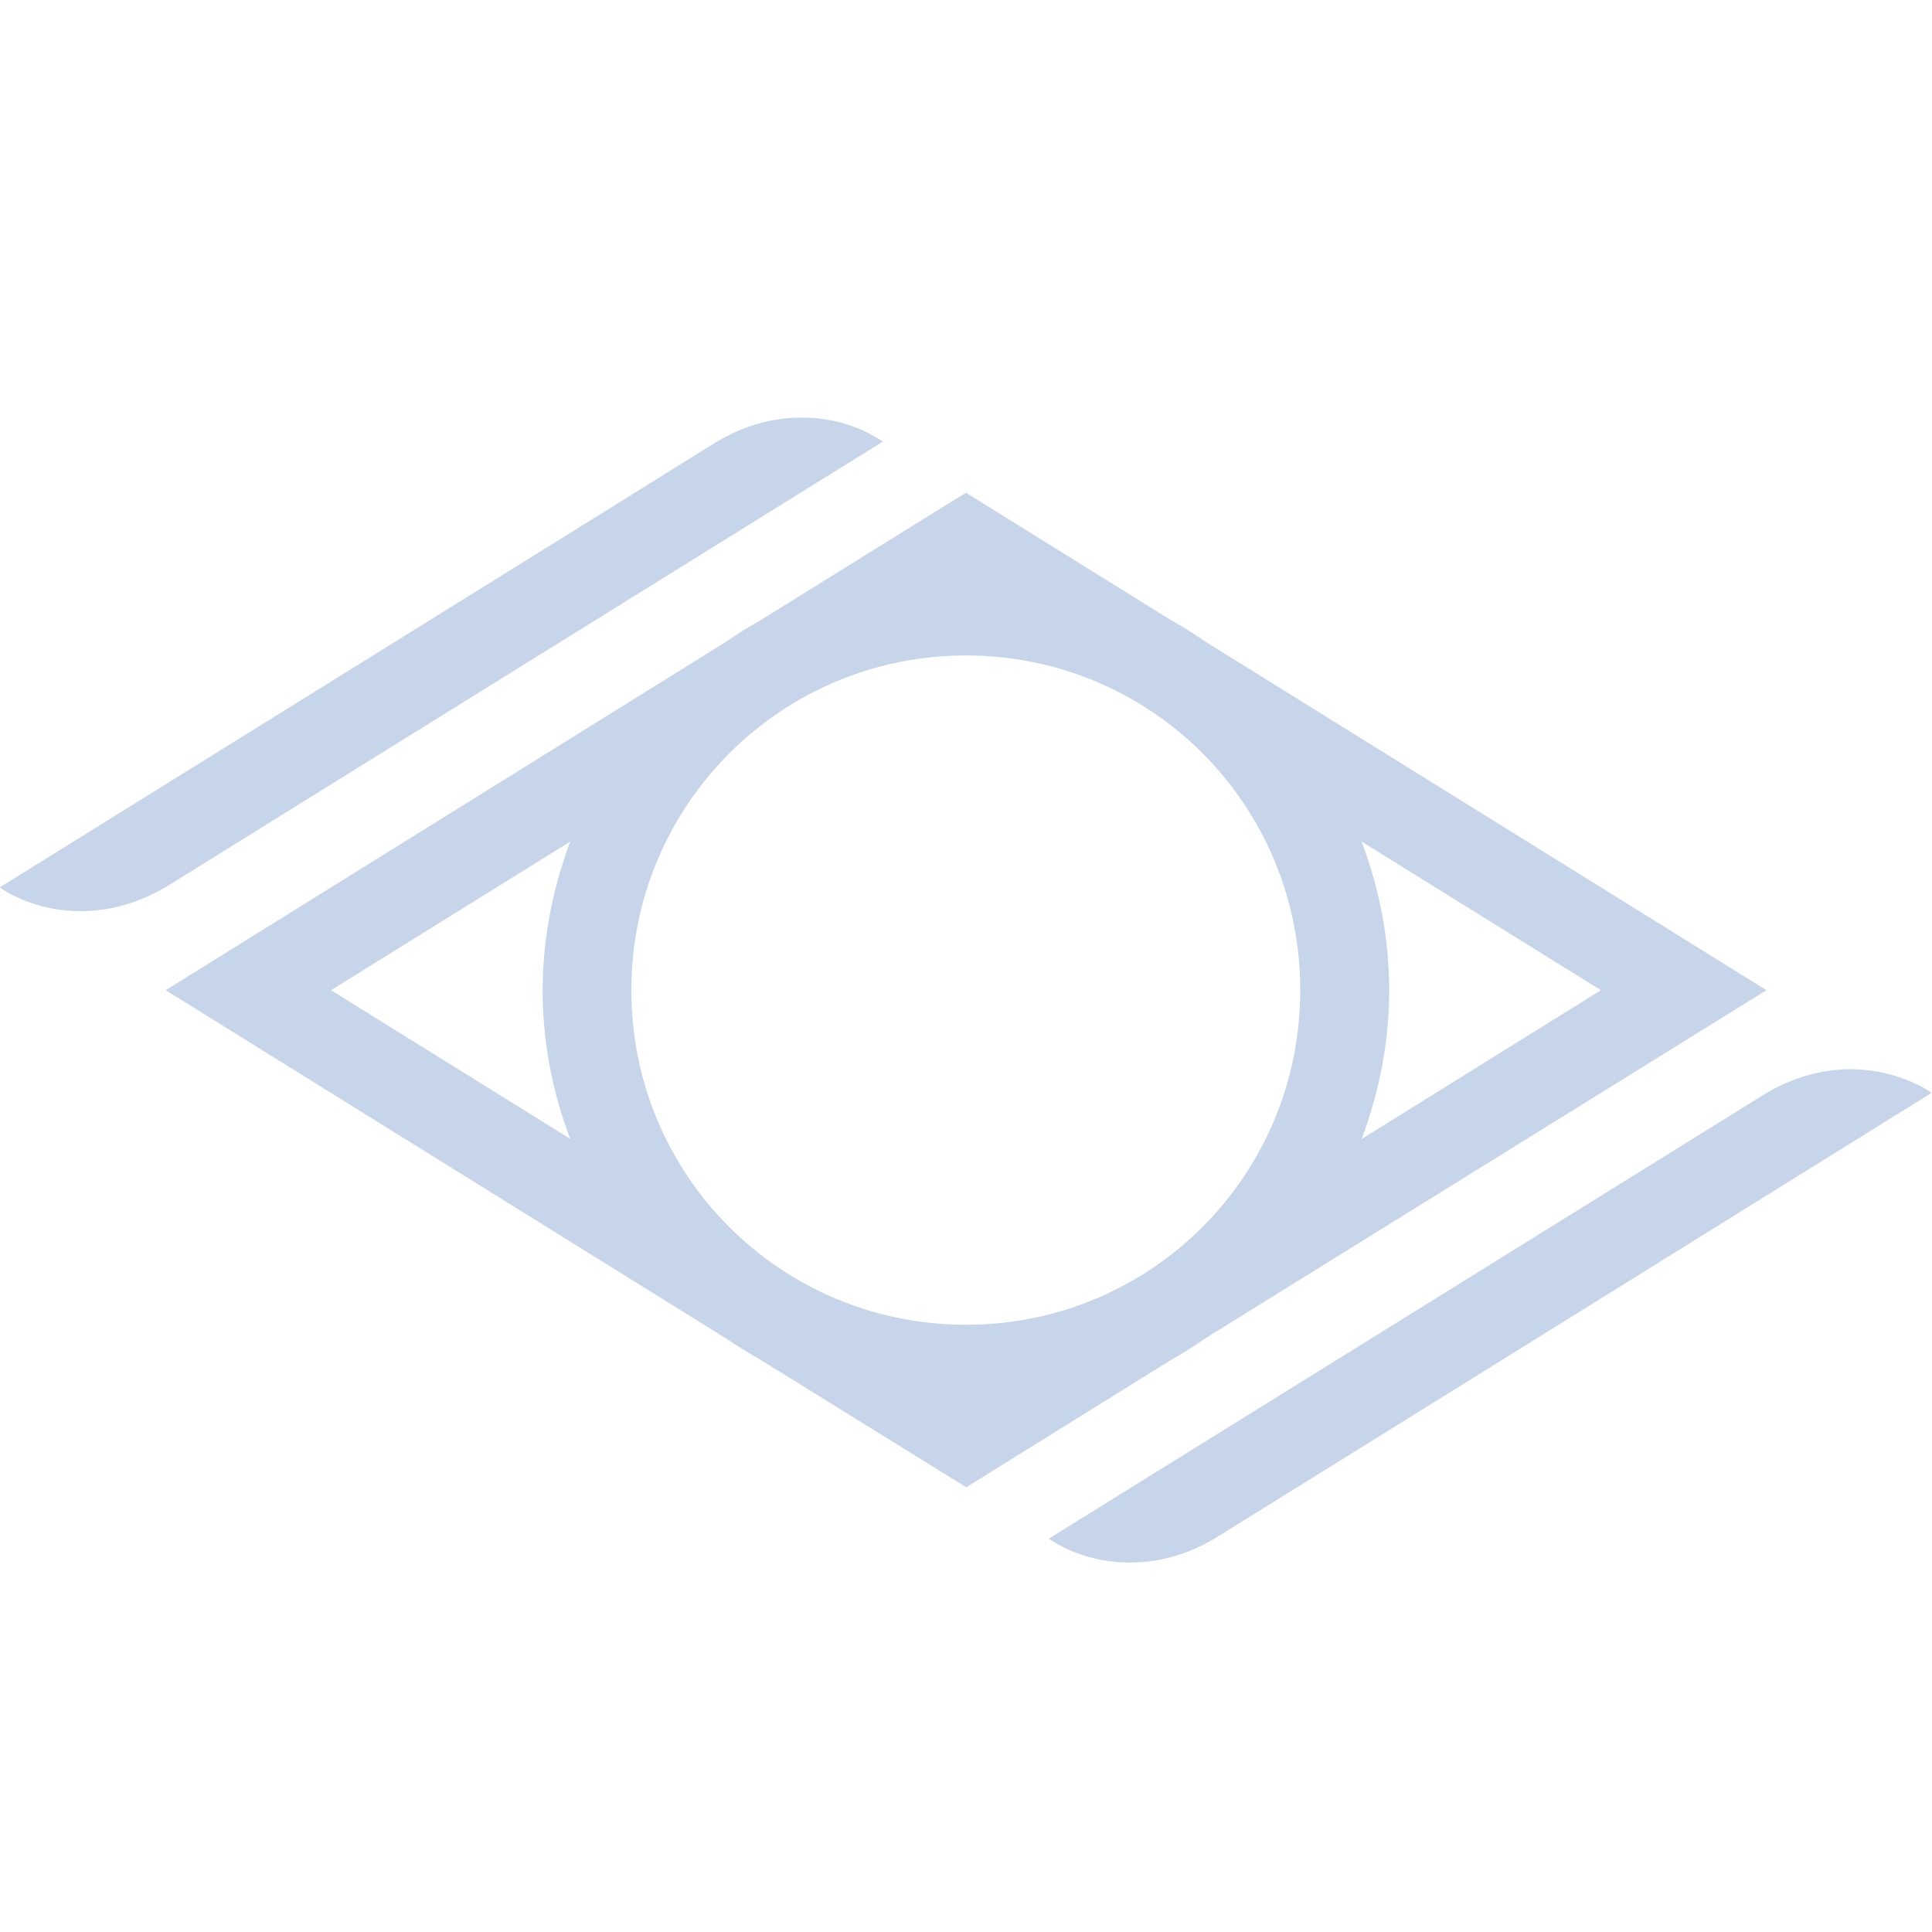
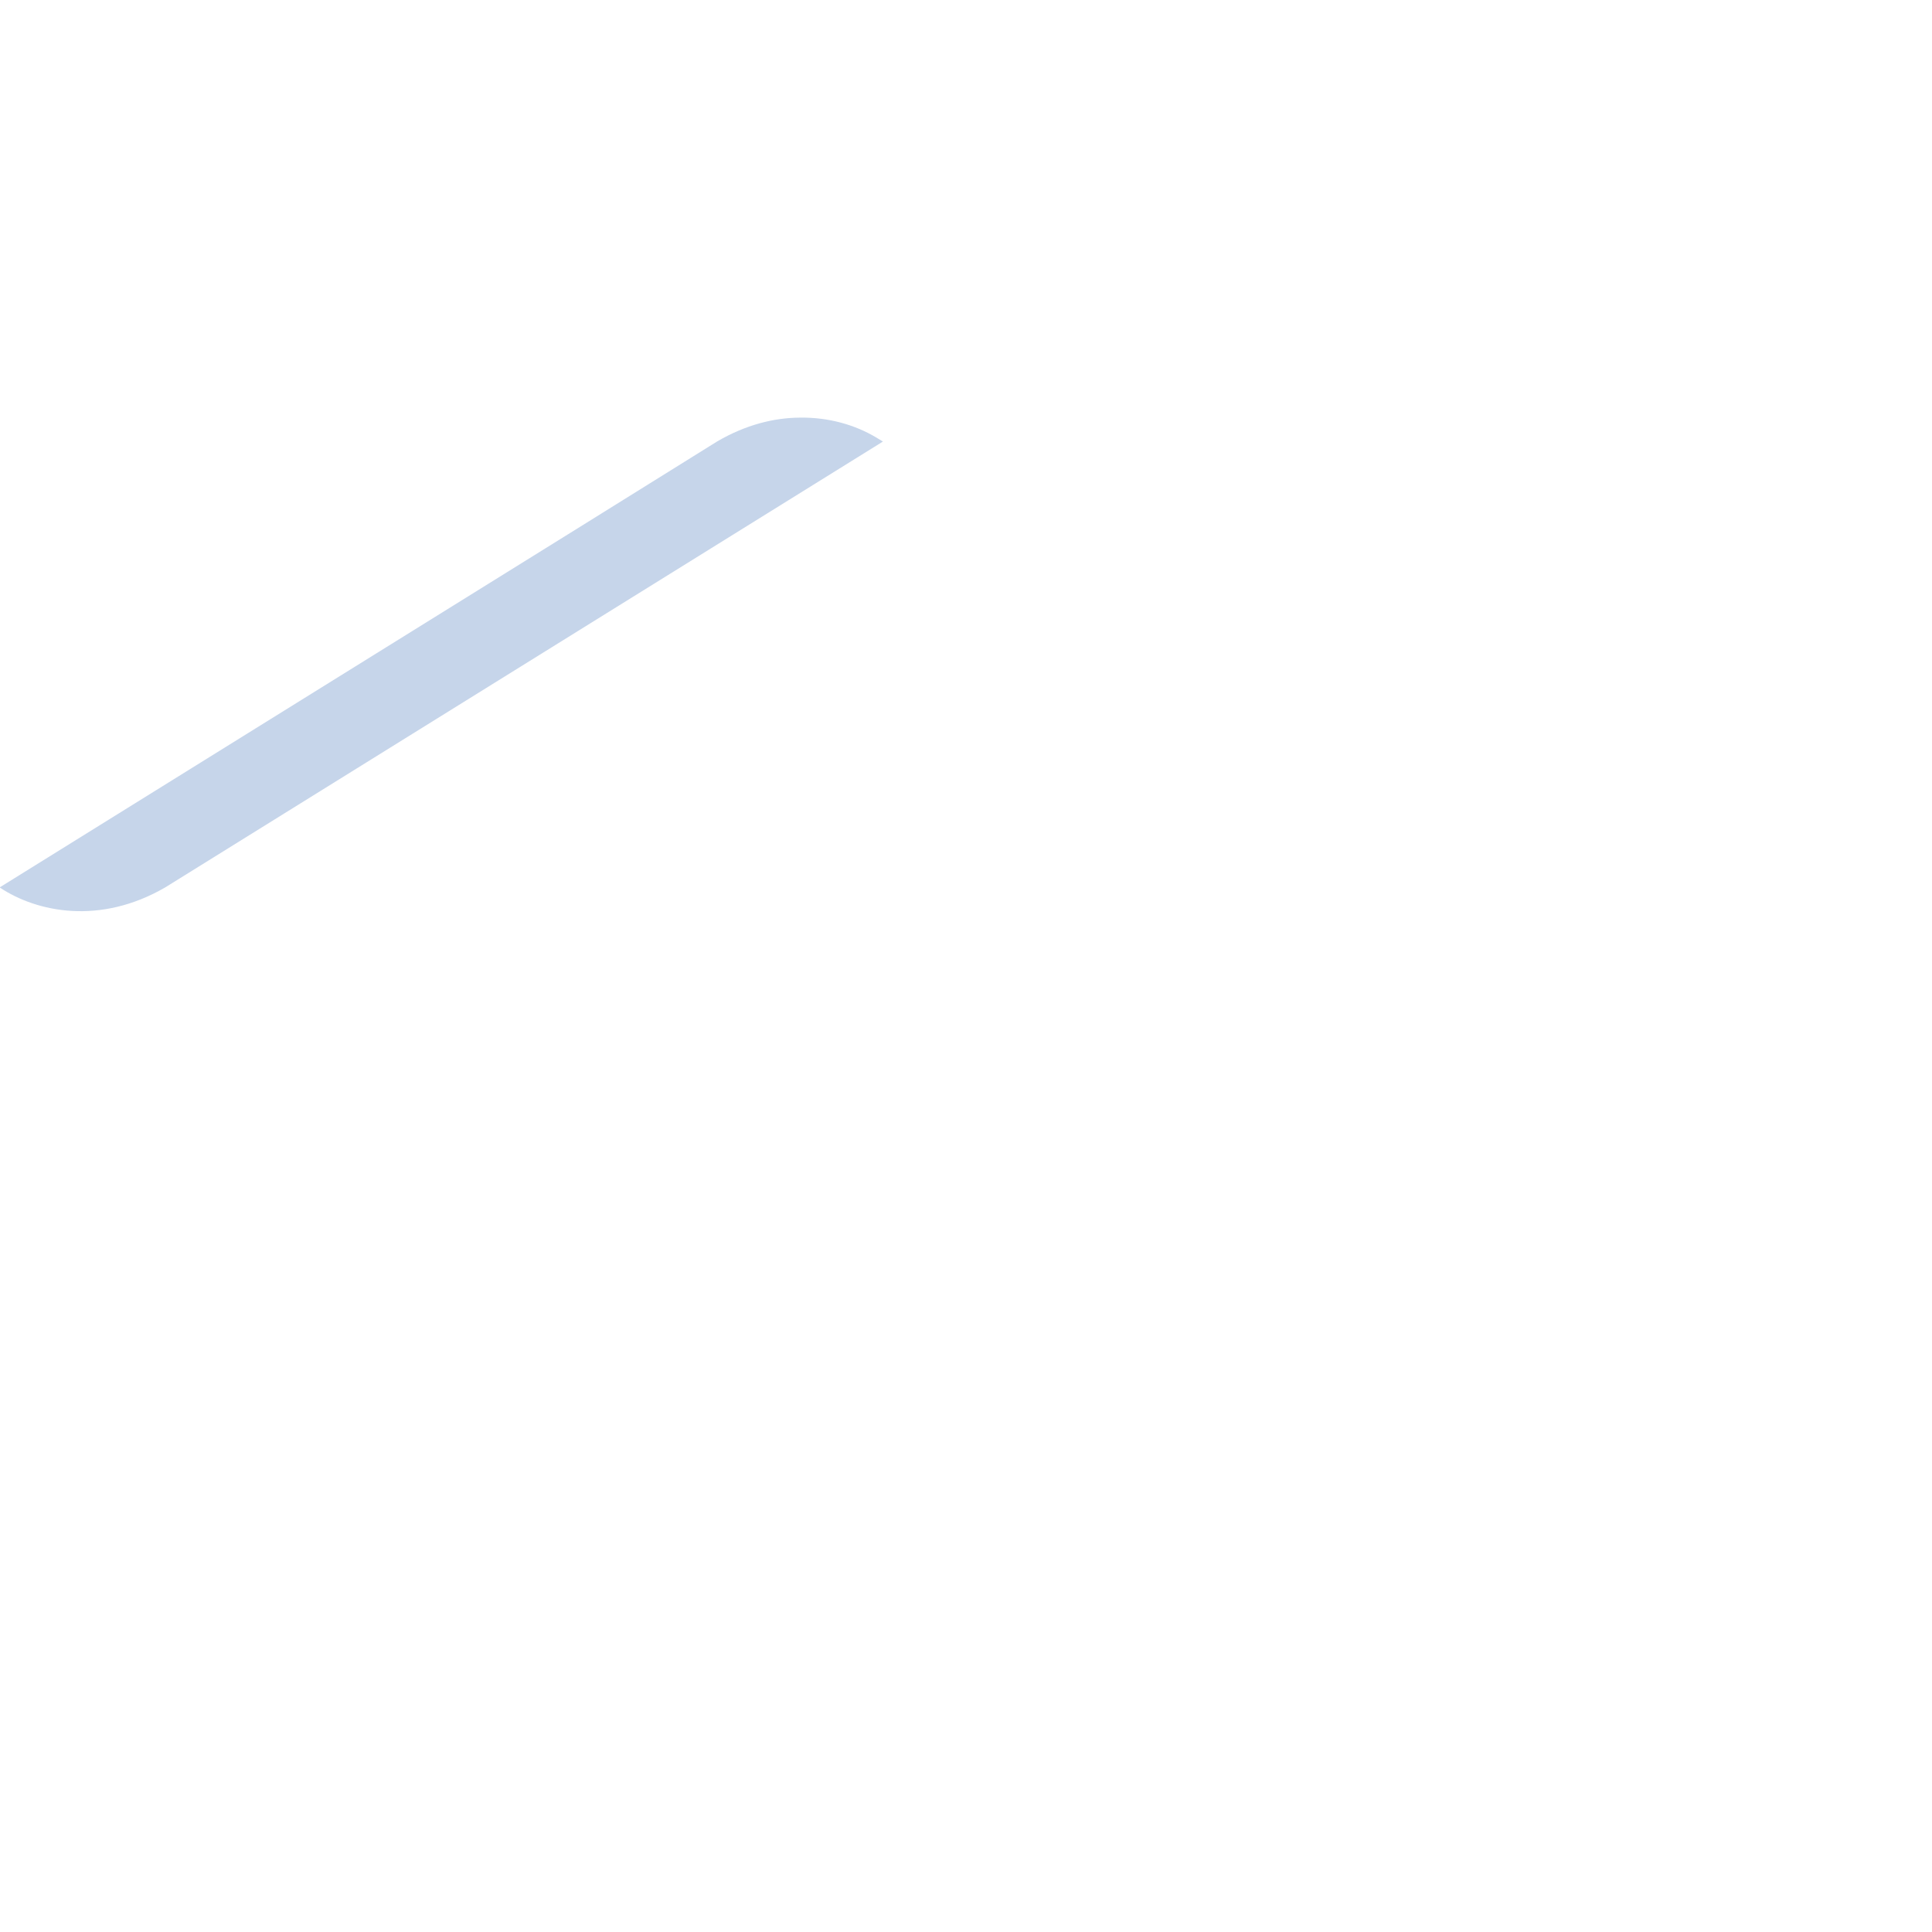
<svg xmlns="http://www.w3.org/2000/svg" width="42" height="42" viewBox="0 0 42 42" fill="none">
  <g id="witnet">
-     <path id="Vector" d="M29.601 18.296L34.802 21.526L29.601 24.761C29.978 23.755 30.2 22.664 30.2 21.526C30.2 20.386 29.978 19.304 29.601 18.296ZM12.396 18.296C12.021 19.304 11.797 20.39 11.797 21.526C11.797 22.664 12.012 23.751 12.396 24.757L7.196 21.526L12.396 18.296ZM21 14.249C25.028 14.249 28.266 17.497 28.266 21.526C28.266 25.558 25.021 28.799 21 28.799C16.968 28.799 13.725 25.552 13.725 21.526C13.725 17.501 16.975 14.249 21 14.249ZM21 10.712L20.099 11.268L16.536 13.482C16.28 13.625 16.037 13.776 15.796 13.944L3.602 21.526L15.796 29.104C16.042 29.27 16.293 29.425 16.553 29.573L21.005 32.332L25.381 29.611C25.392 29.602 25.405 29.592 25.416 29.587C25.688 29.438 25.952 29.27 26.208 29.091L38.401 21.526L26.204 13.949C25.961 13.782 25.712 13.62 25.45 13.478L21 10.712Z" fill="#C6D5EA" />
-     <path id="Vector_2" d="M40.188 23.244C39.627 23.251 39.016 23.402 38.4 23.762L22.797 33.451L22.952 33.545C23.391 33.801 23.969 33.98 24.608 33.967C25.169 33.963 25.782 33.814 26.398 33.451L29.465 31.546L41.994 23.756L41.835 23.658C41.394 23.413 40.827 23.24 40.188 23.244Z" fill="#C6D5EA" />
    <path id="Vector_3" d="M17.383 9.079C16.822 9.083 16.211 9.235 15.593 9.595L12.527 11.504L-0.008 19.292C0.804 19.834 2.176 20.113 3.591 19.292L19.194 9.599L19.039 9.505C18.6 9.245 18.029 9.068 17.383 9.079Z" fill="#C6D5EA" />
  </g>
</svg>